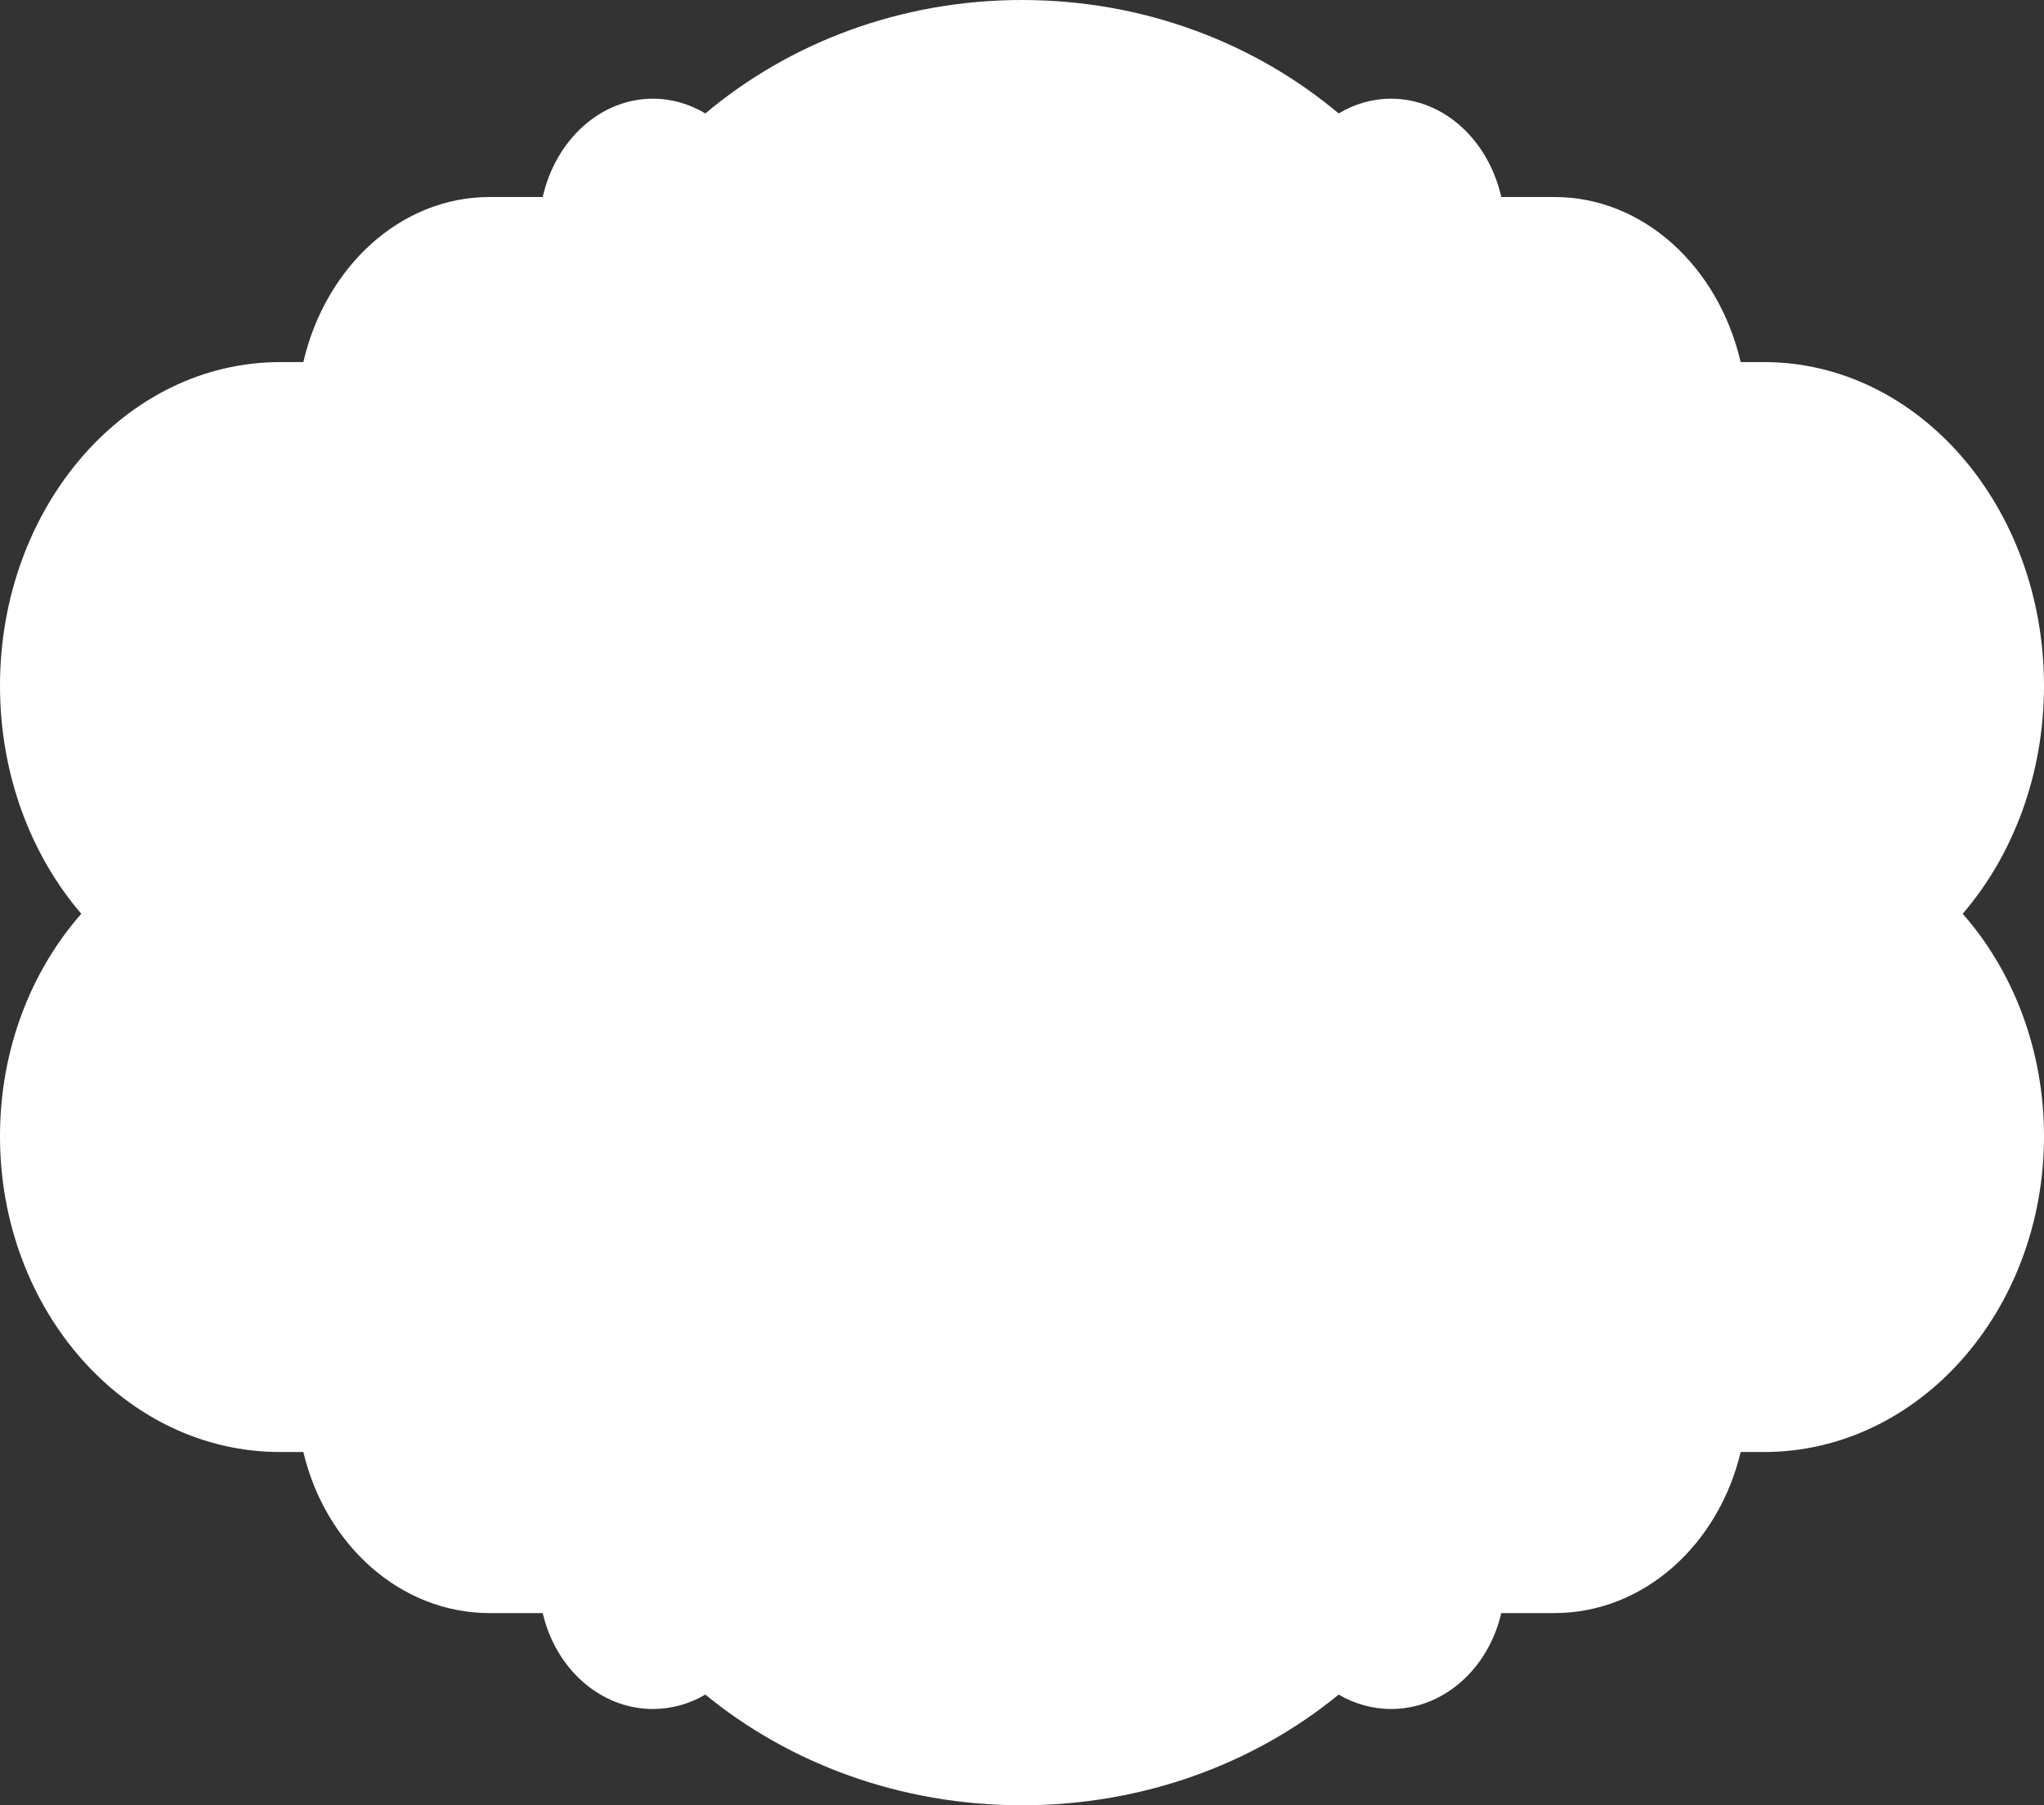
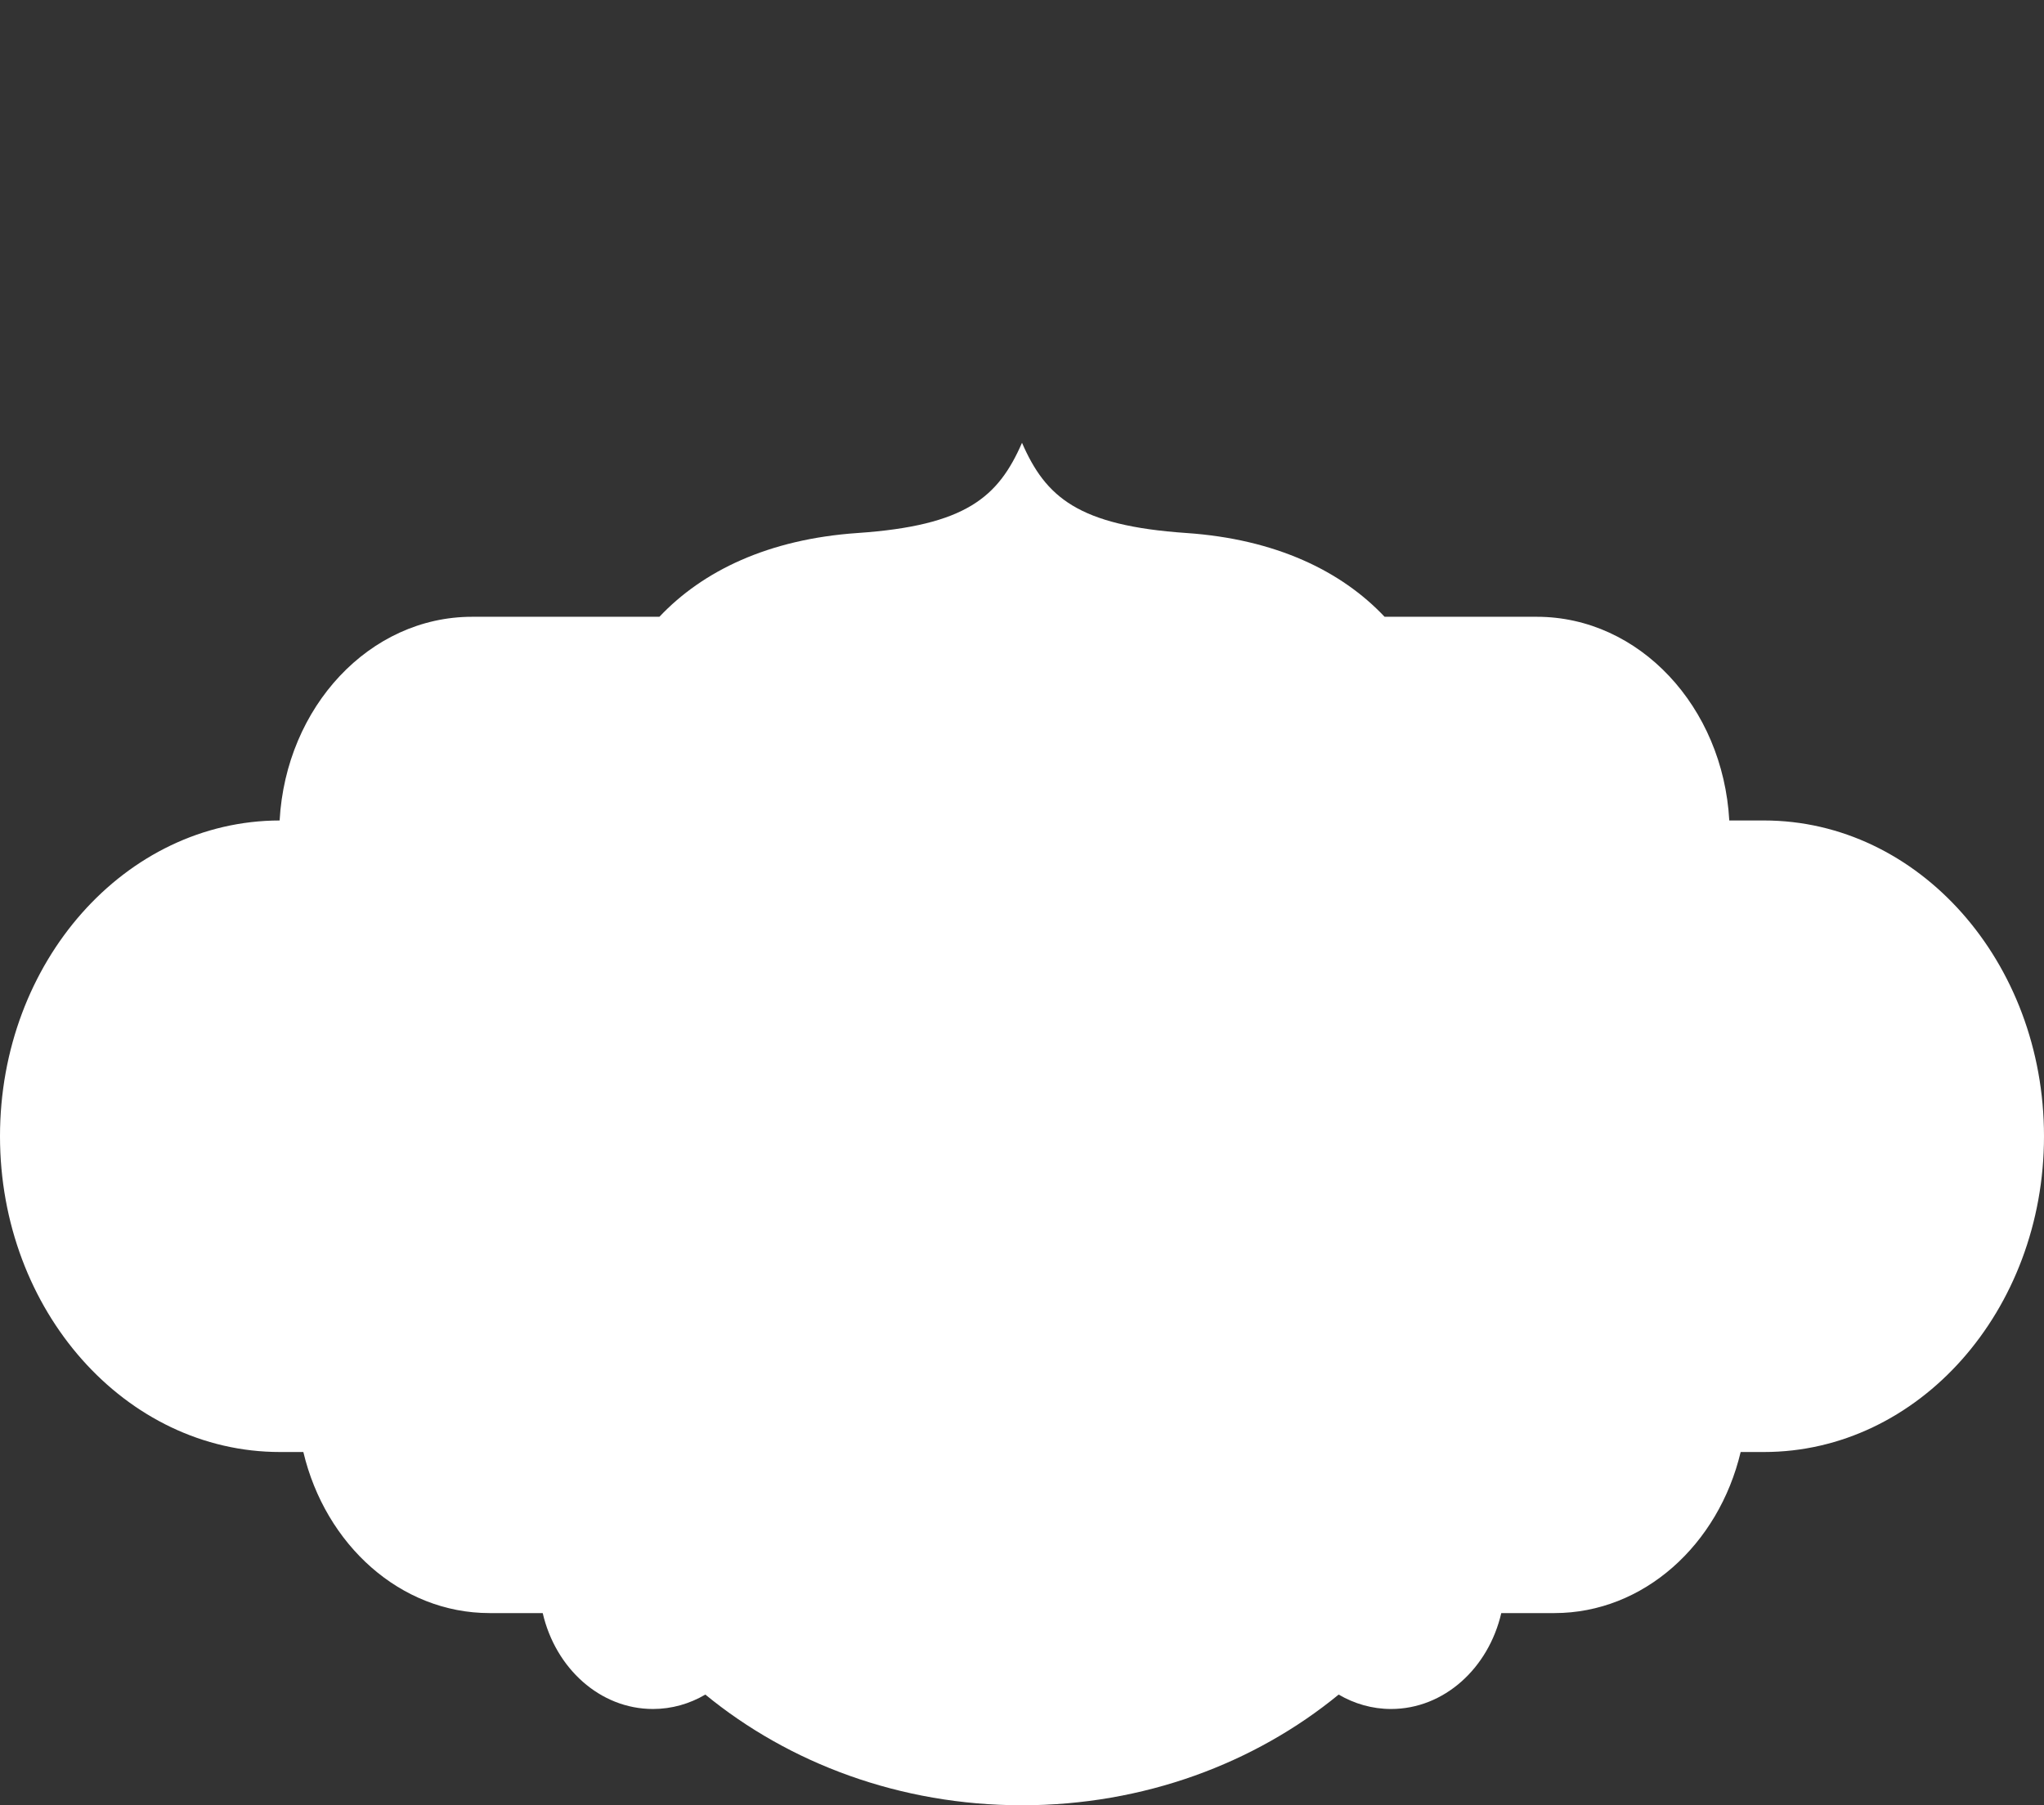
<svg xmlns="http://www.w3.org/2000/svg" width="300" height="265" viewBox="0 0 300 265" fill="none">
  <rect x="0" y="0" width="300" height="265" fill="#333333" stroke="none" />
-   <path d="M258.899 53.152H255.478C252.244 39.199 241.231 28.918 228.14 28.918H220.345C218.469 20.614 211.935 14.487 204.166 14.487C201.39 14.487 198.78 15.276 196.476 16.655C184.161 6.305 167.867 0 150 0C132.133 0 115.839 6.3 103.524 16.655C101.22 15.272 98.61 14.487 95.834 14.487C88.061 14.487 81.531 20.614 79.655 28.918H71.86C58.769 28.918 47.756 39.194 44.522 53.152H41.101C18.403 53.152 0 74.426 0 100.664C0 126.88 18.369 148.136 41.041 148.175C41.968 165.281 54.252 178.823 69.283 178.823H96.783C103.126 185.713 112.77 190.509 125.877 191.428C141.77 192.547 146.523 196.831 150 205C153.477 196.831 158.226 192.542 174.124 191.428C187.23 190.509 196.878 185.713 203.217 178.823H225.566C240.597 178.823 252.882 165.281 253.809 148.175H258.899C281.597 148.175 300 126.902 300 100.664C300 74.426 281.601 53.152 258.899 53.152Z" fill="white" />
  <path d="M258.899 213.144H255.478C252.244 226.757 241.231 236.788 228.14 236.788H220.345C218.469 244.889 211.935 250.866 204.166 250.866C201.39 250.866 198.78 250.096 196.476 248.751C184.161 258.849 167.867 265 150 265C132.133 265 115.839 258.853 103.524 248.751C101.22 250.101 98.61 250.866 95.834 250.866C88.061 250.866 81.531 244.889 79.655 236.788H71.86C58.769 236.788 47.756 226.762 44.522 213.144H41.101C18.403 213.144 0 192.39 0 166.792C0 141.215 18.369 120.477 41.041 120.439C41.968 103.75 54.252 90.539 69.283 90.539H96.783C103.126 83.817 112.77 79.138 125.877 78.241C141.77 77.15 146.523 72.97 150 65C153.477 72.97 158.226 77.154 174.124 78.241C187.23 79.138 196.878 83.817 203.217 90.539H225.566C240.597 90.539 252.882 103.75 253.809 120.439H258.899C281.597 120.439 300 141.194 300 166.792C300 192.39 281.601 213.144 258.899 213.144Z" fill="white" />
</svg>